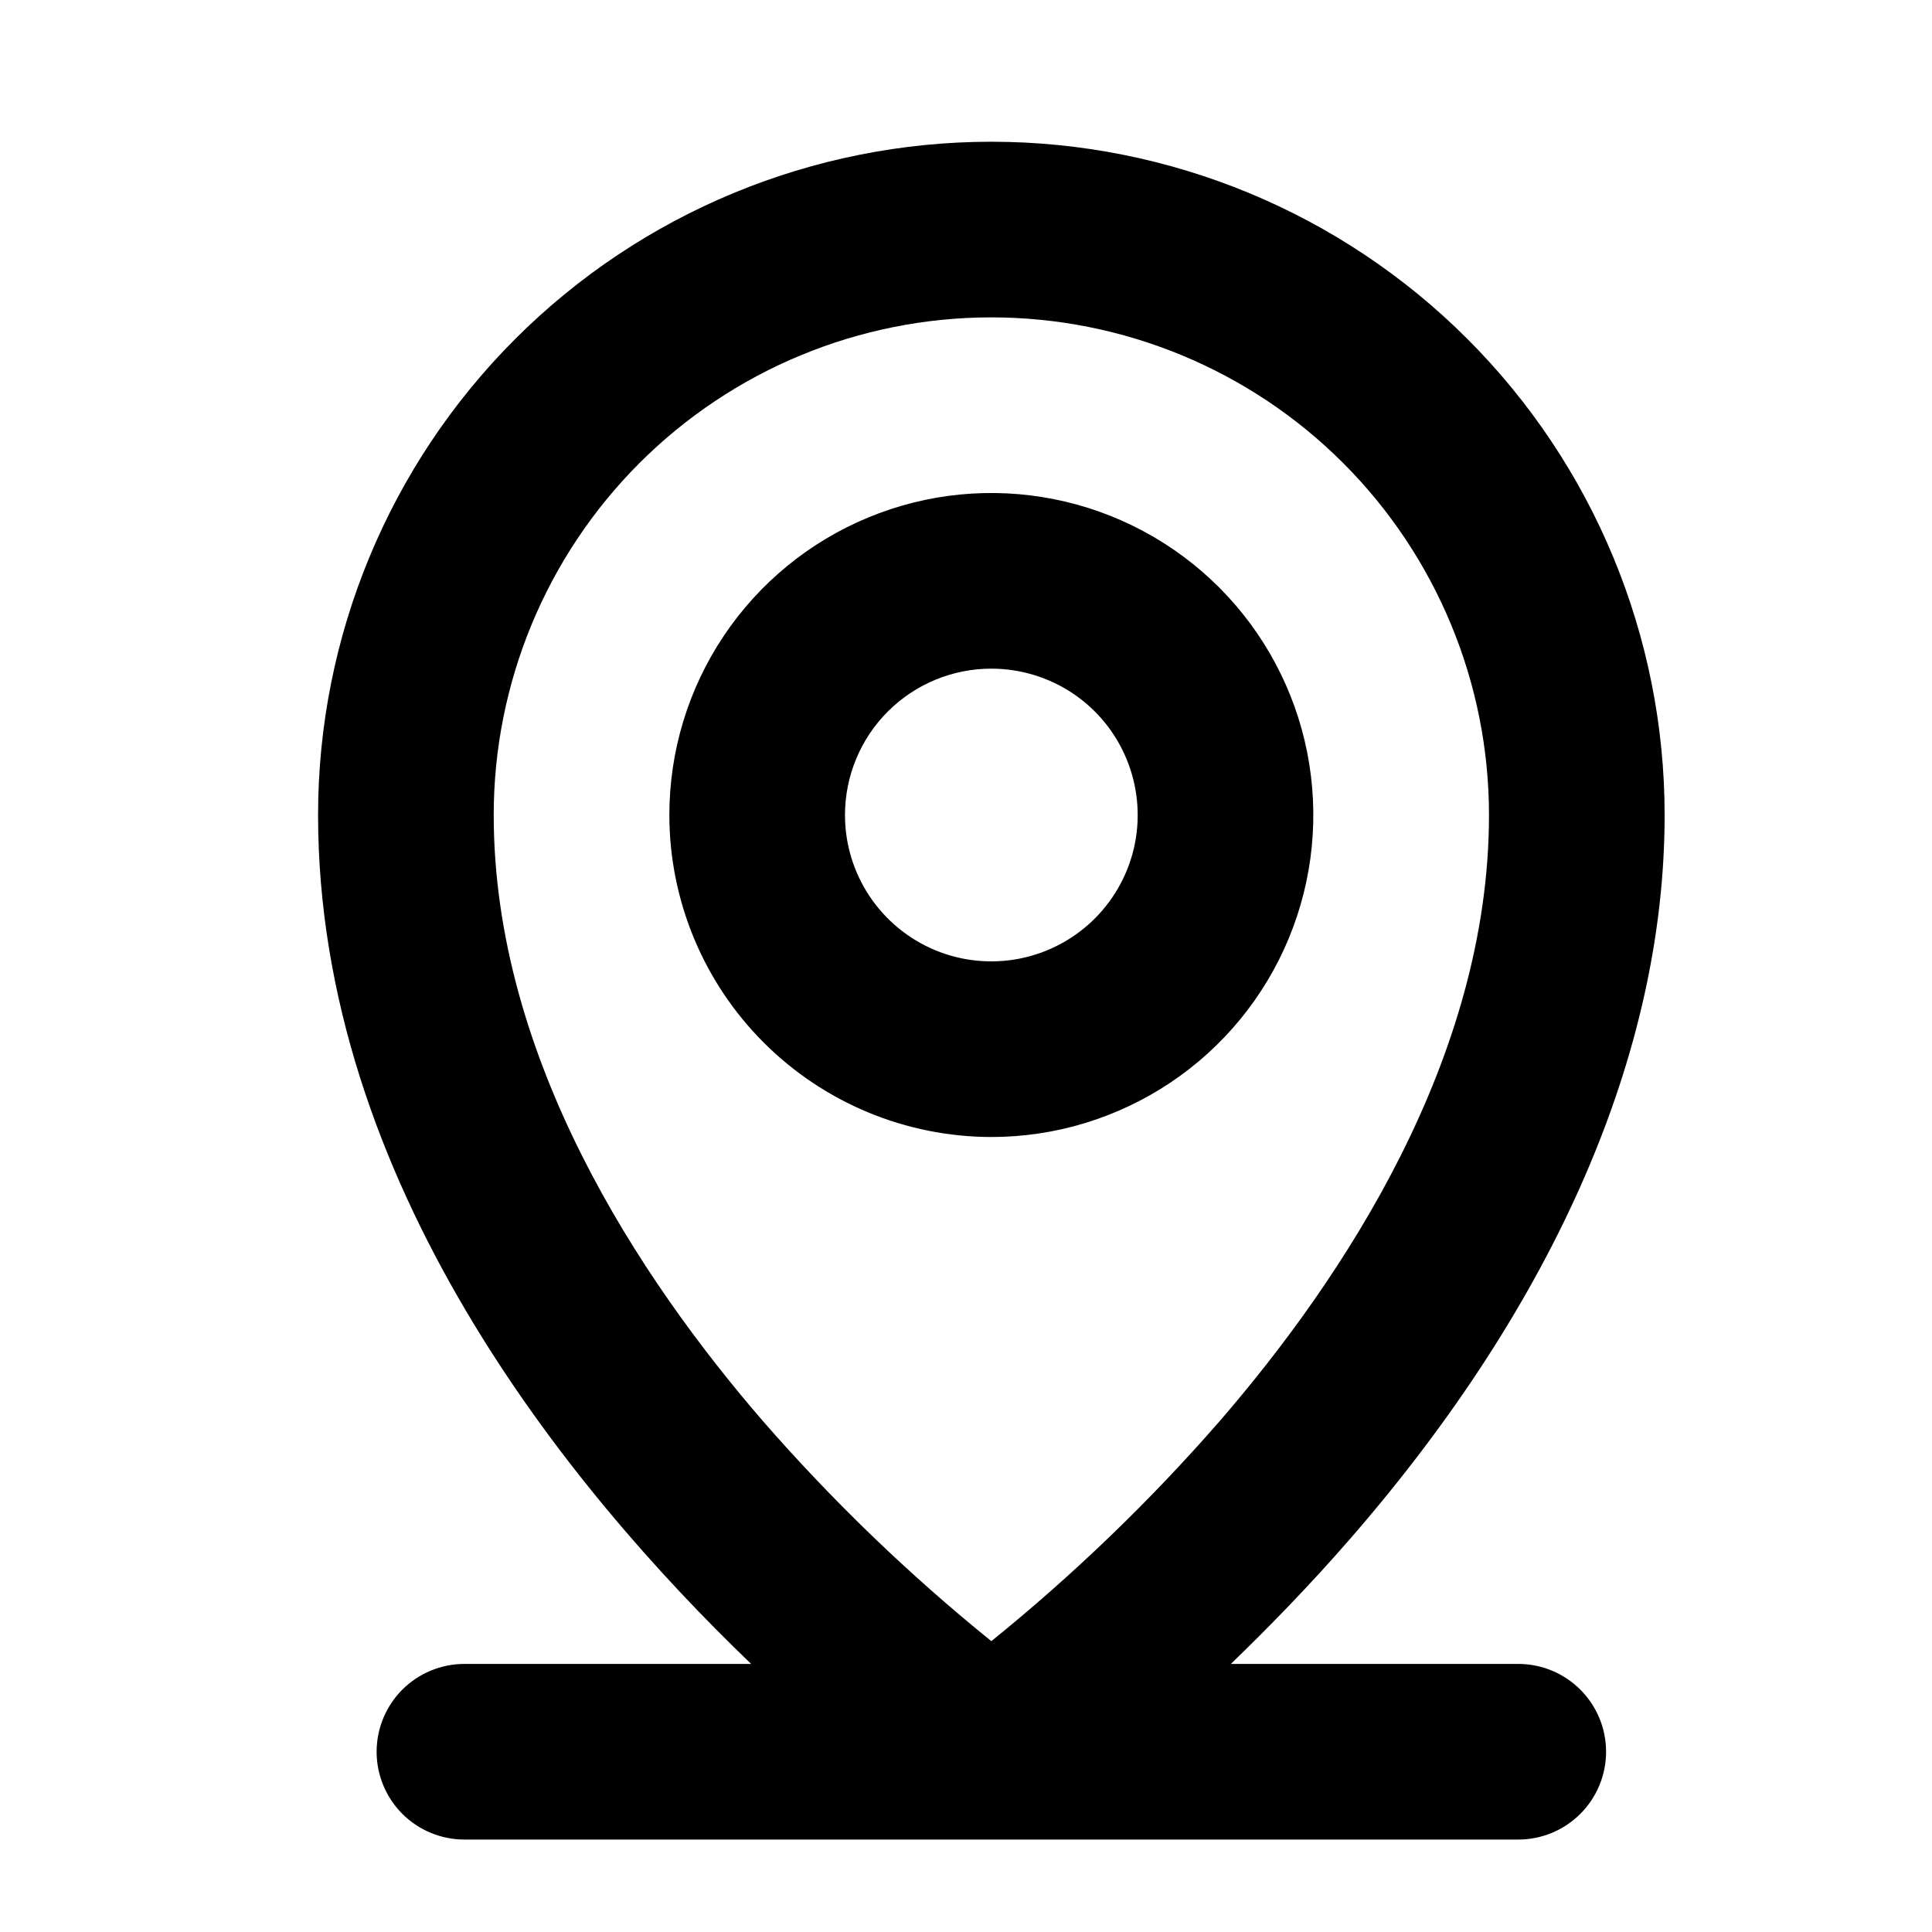
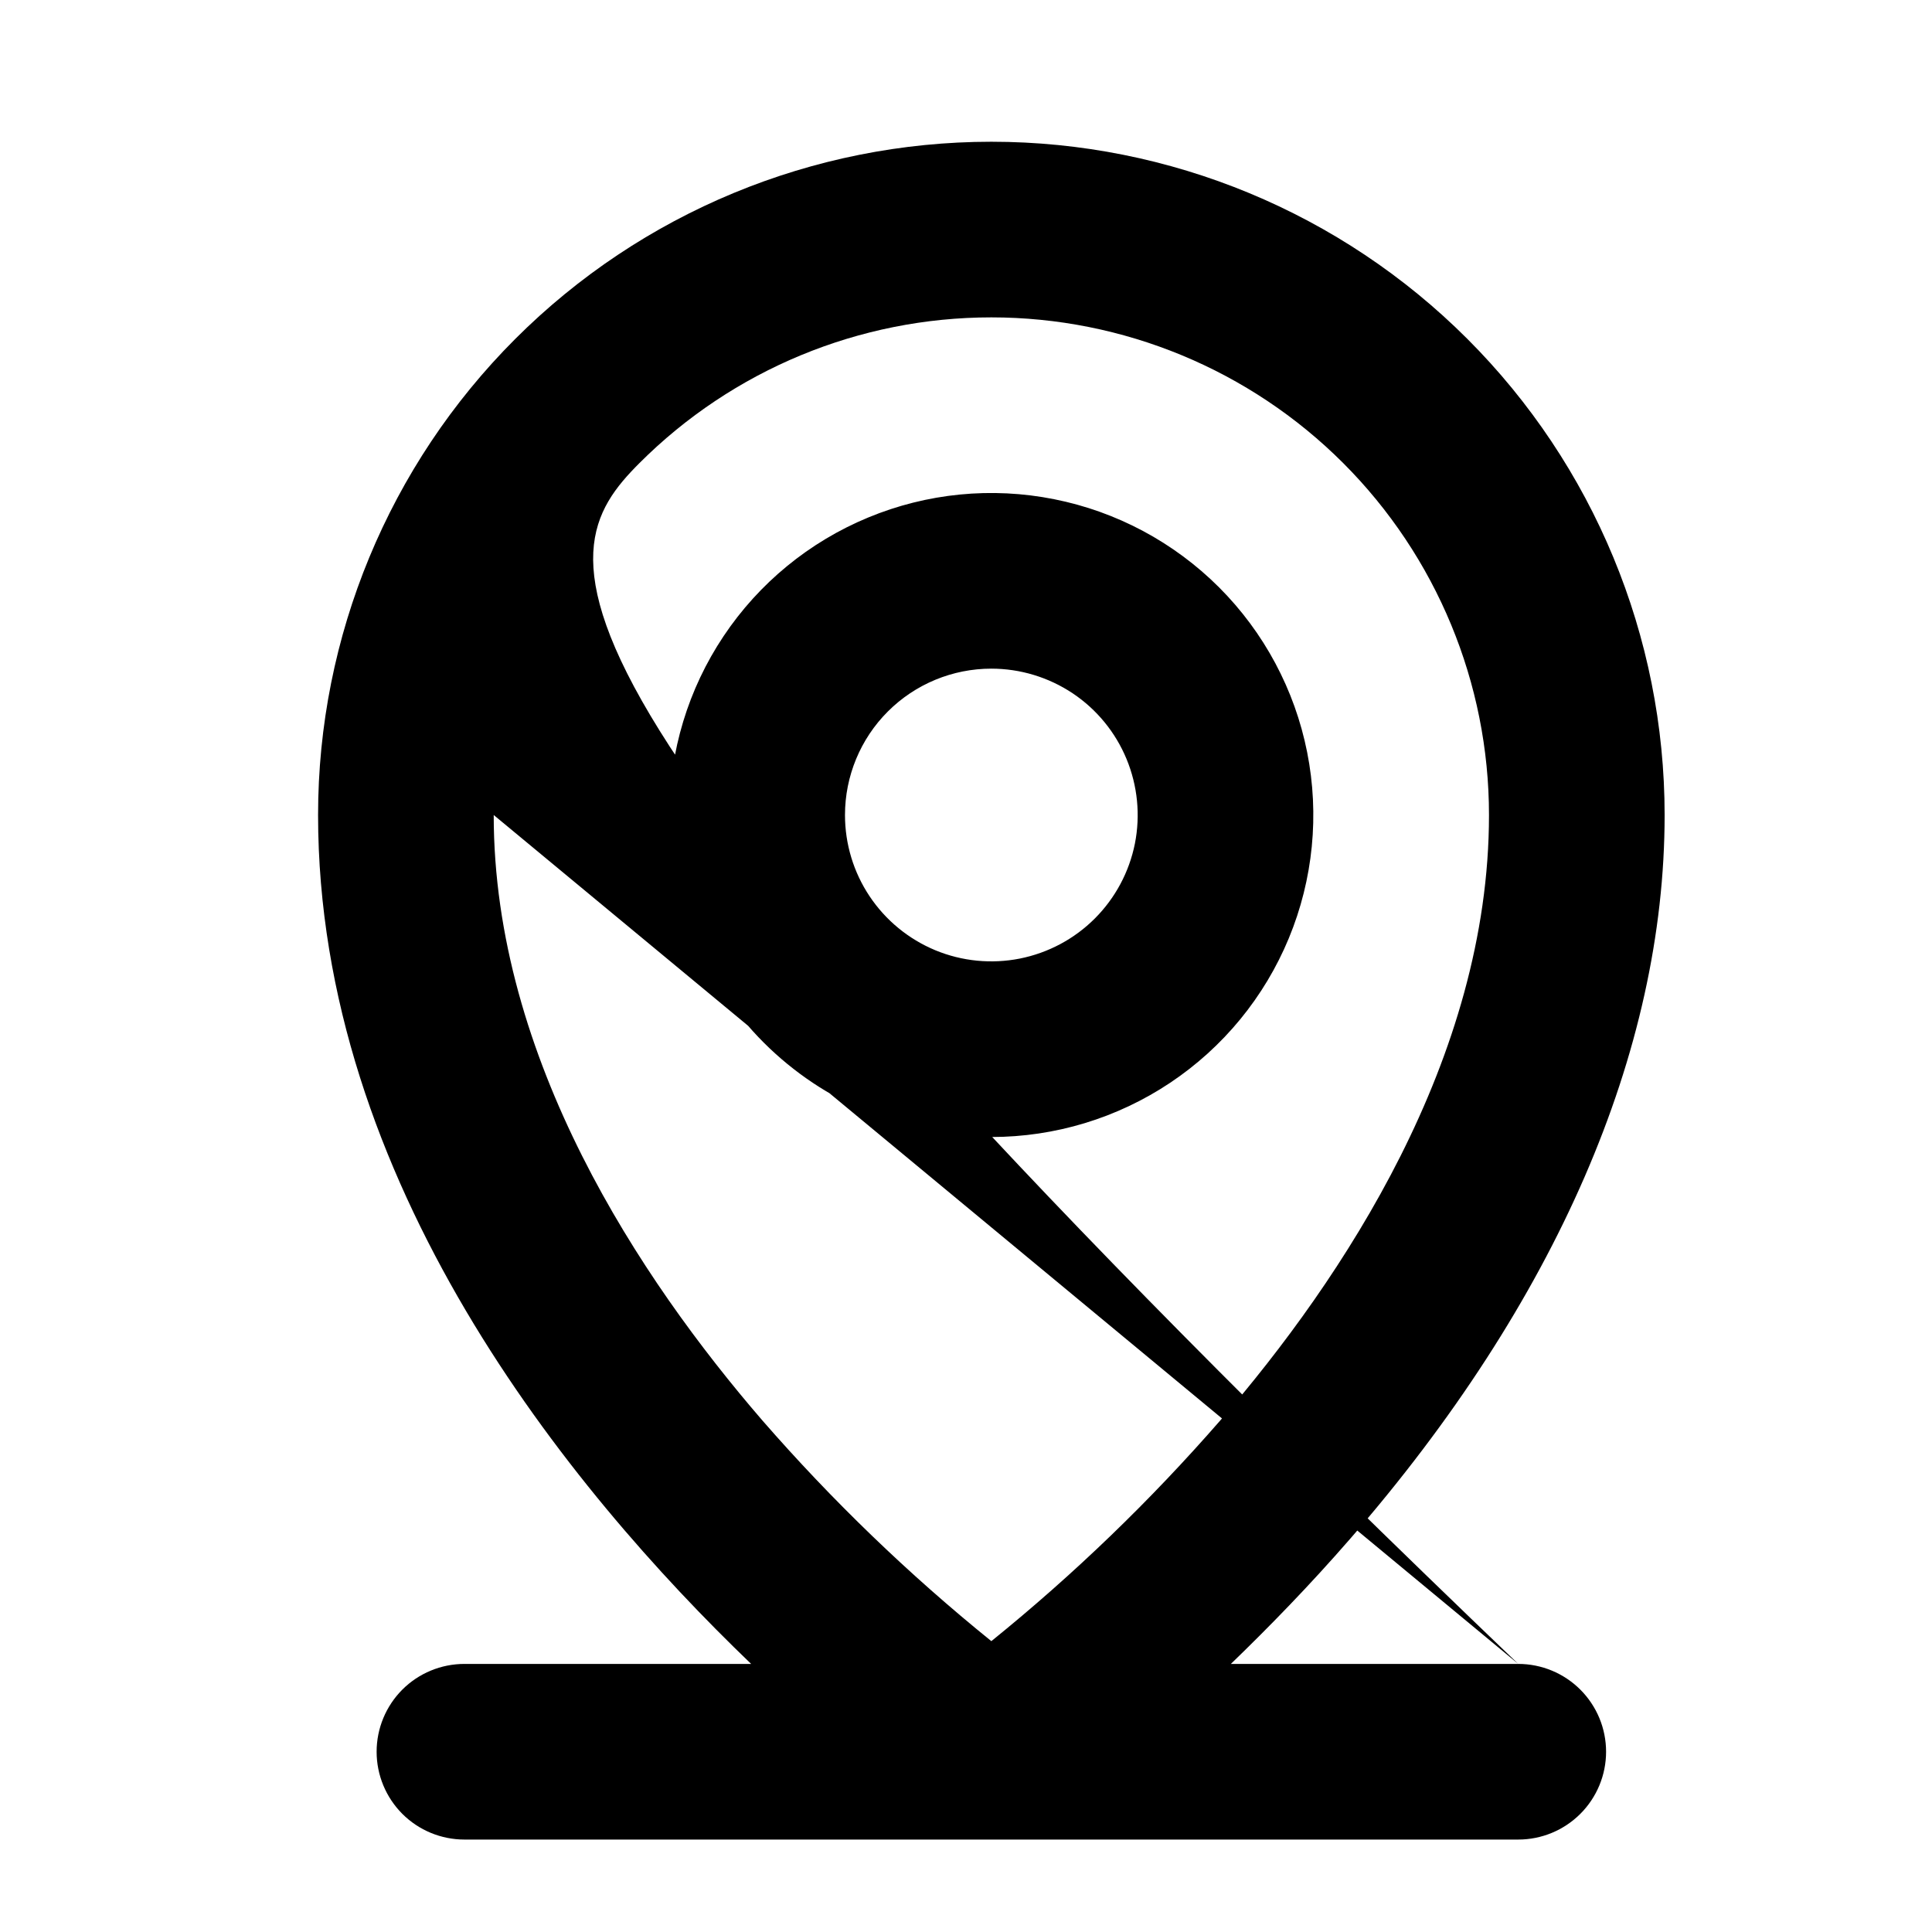
<svg xmlns="http://www.w3.org/2000/svg" width="33" height="33" viewBox="0 0 33 33" fill="none">
-   <path d="M25.933 28.421H21.024C21.671 27.796 22.368 27.082 23.065 26.28C26.576 22.242 28.433 17.967 28.433 13.921C28.433 10.871 27.221 7.946 25.064 5.789C22.908 3.633 19.983 2.421 16.933 2.421C13.883 2.421 10.958 3.633 8.801 5.789C6.644 7.946 5.433 10.871 5.433 13.921C5.433 20.171 9.698 25.413 12.83 28.421H7.933C7.535 28.421 7.153 28.579 6.872 28.86C6.591 29.142 6.433 29.523 6.433 29.921C6.433 30.319 6.591 30.7 6.872 30.982C7.153 31.263 7.535 31.421 7.933 31.421H25.933C26.33 31.421 26.712 31.263 26.993 30.982C27.275 30.7 27.433 30.319 27.433 29.921C27.433 29.523 27.275 29.142 26.993 28.86C26.712 28.579 26.33 28.421 25.933 28.421ZM8.433 13.921C8.433 11.667 9.328 9.505 10.922 7.91C12.516 6.316 14.678 5.421 16.933 5.421C19.187 5.421 21.349 6.316 22.943 7.91C24.537 9.505 25.433 11.667 25.433 13.921C25.433 18.085 22.933 21.842 20.845 24.26C19.653 25.629 18.344 26.891 16.933 28.032C15.521 26.891 14.212 25.629 13.02 24.26C10.933 21.842 8.433 18.085 8.433 13.921ZM16.933 19.421C18.02 19.421 19.084 19.098 19.988 18.494C20.893 17.89 21.598 17.031 22.014 16.026C22.43 15.021 22.539 13.915 22.327 12.848C22.115 11.781 21.591 10.801 20.822 10.032C20.052 9.263 19.073 8.739 18.006 8.527C16.939 8.314 15.833 8.423 14.828 8.84C13.823 9.256 12.964 9.961 12.36 10.865C11.755 11.77 11.433 12.833 11.433 13.921C11.434 15.379 12.014 16.777 13.045 17.808C14.076 18.839 15.474 19.419 16.933 19.421ZM16.933 11.421C17.427 11.421 17.91 11.568 18.322 11.842C18.733 12.117 19.053 12.507 19.242 12.964C19.431 13.421 19.481 13.924 19.385 14.409C19.288 14.894 19.05 15.339 18.7 15.689C18.351 16.038 17.905 16.276 17.42 16.373C16.935 16.469 16.433 16.42 15.976 16.231C15.519 16.041 15.129 15.721 14.854 15.31C14.579 14.899 14.433 14.415 14.433 13.921C14.433 13.258 14.696 12.622 15.165 12.153C15.634 11.684 16.27 11.421 16.933 11.421Z" fill="black" />
+   <path d="M25.933 28.421H21.024C21.671 27.796 22.368 27.082 23.065 26.28C26.576 22.242 28.433 17.967 28.433 13.921C28.433 10.871 27.221 7.946 25.064 5.789C22.908 3.633 19.983 2.421 16.933 2.421C13.883 2.421 10.958 3.633 8.801 5.789C6.644 7.946 5.433 10.871 5.433 13.921C5.433 20.171 9.698 25.413 12.83 28.421H7.933C7.535 28.421 7.153 28.579 6.872 28.86C6.591 29.142 6.433 29.523 6.433 29.921C6.433 30.319 6.591 30.7 6.872 30.982C7.153 31.263 7.535 31.421 7.933 31.421H25.933C26.33 31.421 26.712 31.263 26.993 30.982C27.275 30.7 27.433 30.319 27.433 29.921C27.433 29.523 27.275 29.142 26.993 28.86C26.712 28.579 26.33 28.421 25.933 28.421ZC8.433 11.667 9.328 9.505 10.922 7.91C12.516 6.316 14.678 5.421 16.933 5.421C19.187 5.421 21.349 6.316 22.943 7.91C24.537 9.505 25.433 11.667 25.433 13.921C25.433 18.085 22.933 21.842 20.845 24.26C19.653 25.629 18.344 26.891 16.933 28.032C15.521 26.891 14.212 25.629 13.02 24.26C10.933 21.842 8.433 18.085 8.433 13.921ZM16.933 19.421C18.02 19.421 19.084 19.098 19.988 18.494C20.893 17.89 21.598 17.031 22.014 16.026C22.43 15.021 22.539 13.915 22.327 12.848C22.115 11.781 21.591 10.801 20.822 10.032C20.052 9.263 19.073 8.739 18.006 8.527C16.939 8.314 15.833 8.423 14.828 8.84C13.823 9.256 12.964 9.961 12.36 10.865C11.755 11.77 11.433 12.833 11.433 13.921C11.434 15.379 12.014 16.777 13.045 17.808C14.076 18.839 15.474 19.419 16.933 19.421ZM16.933 11.421C17.427 11.421 17.91 11.568 18.322 11.842C18.733 12.117 19.053 12.507 19.242 12.964C19.431 13.421 19.481 13.924 19.385 14.409C19.288 14.894 19.05 15.339 18.7 15.689C18.351 16.038 17.905 16.276 17.42 16.373C16.935 16.469 16.433 16.42 15.976 16.231C15.519 16.041 15.129 15.721 14.854 15.31C14.579 14.899 14.433 14.415 14.433 13.921C14.433 13.258 14.696 12.622 15.165 12.153C15.634 11.684 16.27 11.421 16.933 11.421Z" fill="black" />
</svg>